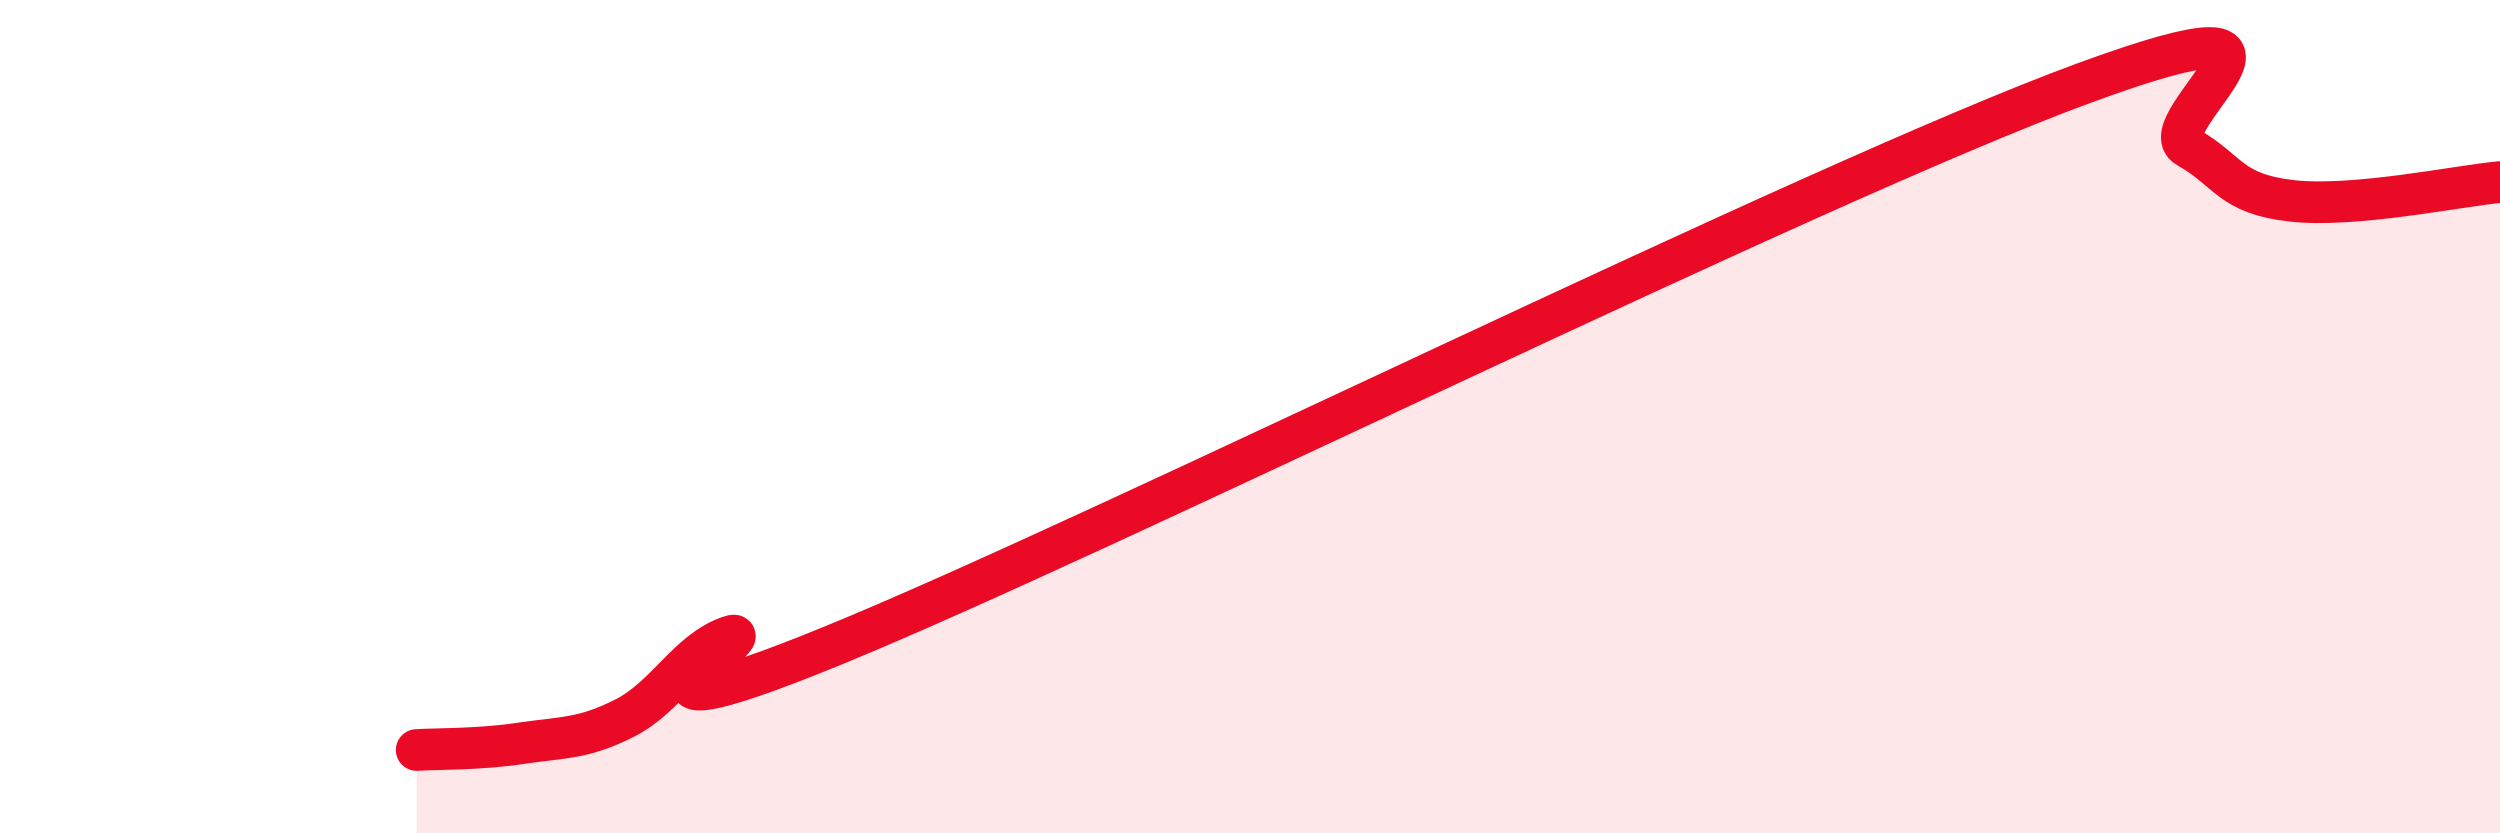
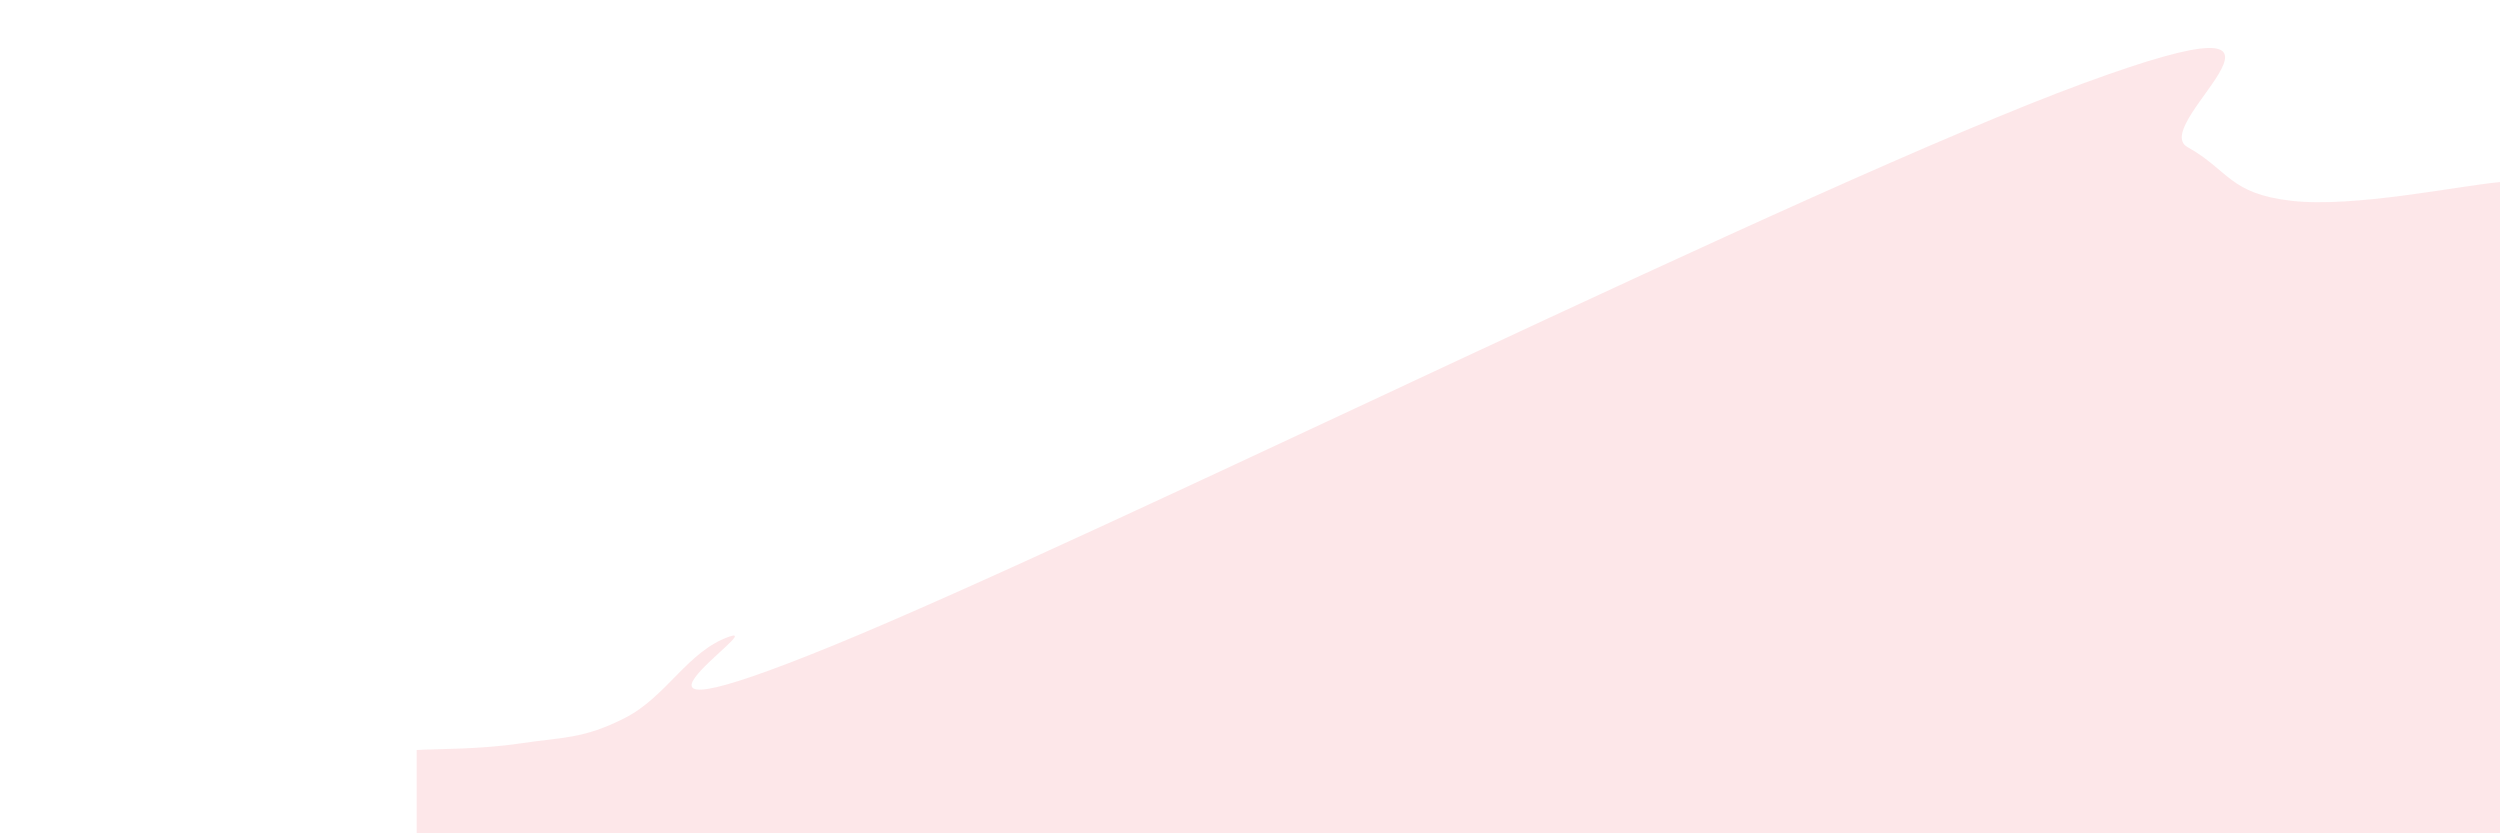
<svg xmlns="http://www.w3.org/2000/svg" width="60" height="20" viewBox="0 0 60 20">
  <path d="M 10,18 C 10.5,17.97 11.5,17.99 12.5,17.84 C 13.5,17.69 14,17.74 15,17.23 C 16,16.72 16.5,15.63 17.5,15.28 C 18.5,14.93 13.5,18.15 20,15.49 C 26.5,12.83 43.5,4.39 50,2 C 56.5,-0.39 51.5,2.97 52.5,3.53 C 53.5,4.09 53.5,4.65 55,4.82 C 56.5,4.99 59,4.46 60,4.37L60 20L10 20Z" fill="#EB0A25" opacity="0.1" stroke-linecap="round" stroke-linejoin="round" />
-   <path d="M 10,18 C 10.5,17.97 11.5,17.99 12.5,17.84 C 13.5,17.69 14,17.74 15,17.23 C 16,16.72 16.5,15.63 17.5,15.28 C 18.5,14.93 13.5,18.15 20,15.49 C 26.5,12.83 43.5,4.39 50,2 C 56.5,-0.39 51.5,2.97 52.5,3.53 C 53.5,4.09 53.5,4.65 55,4.82 C 56.5,4.99 59,4.46 60,4.37" stroke="#EB0A25" stroke-width="1" fill="none" stroke-linecap="round" stroke-linejoin="round" />
</svg>